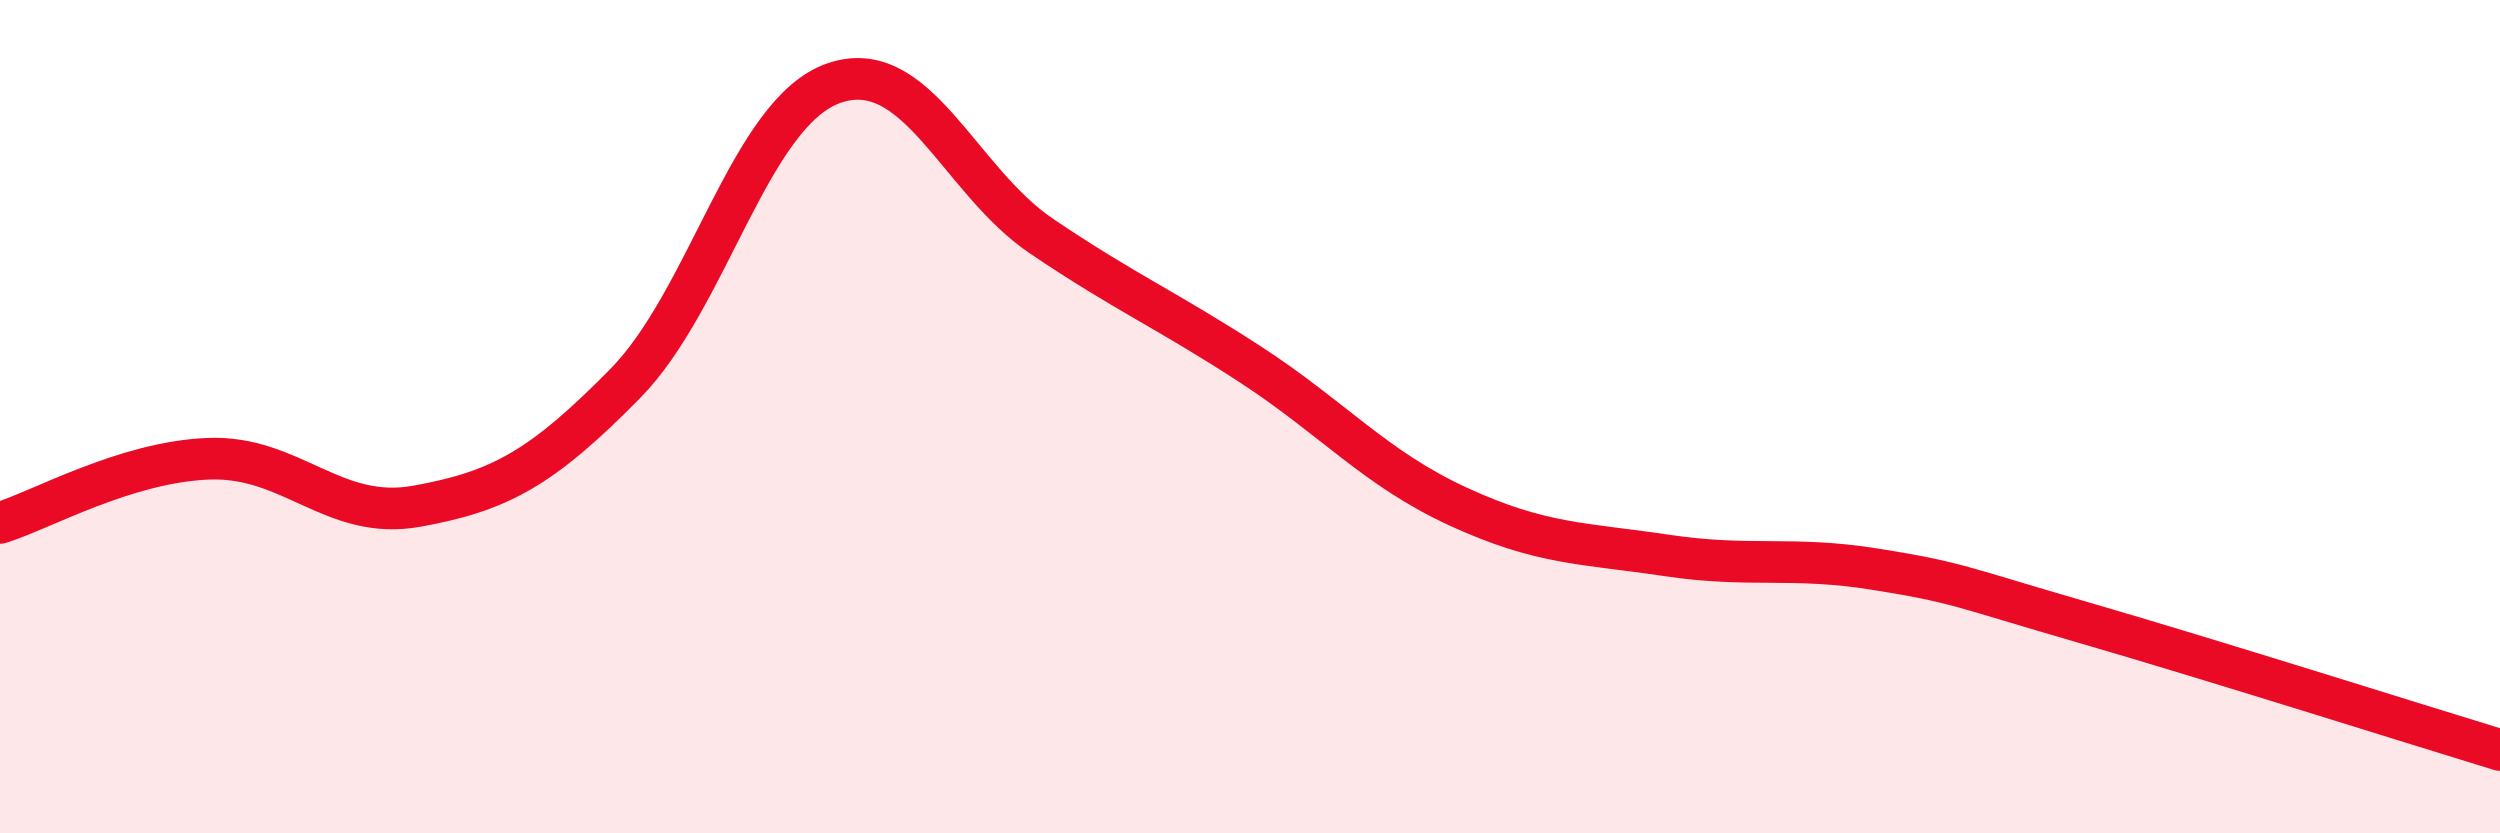
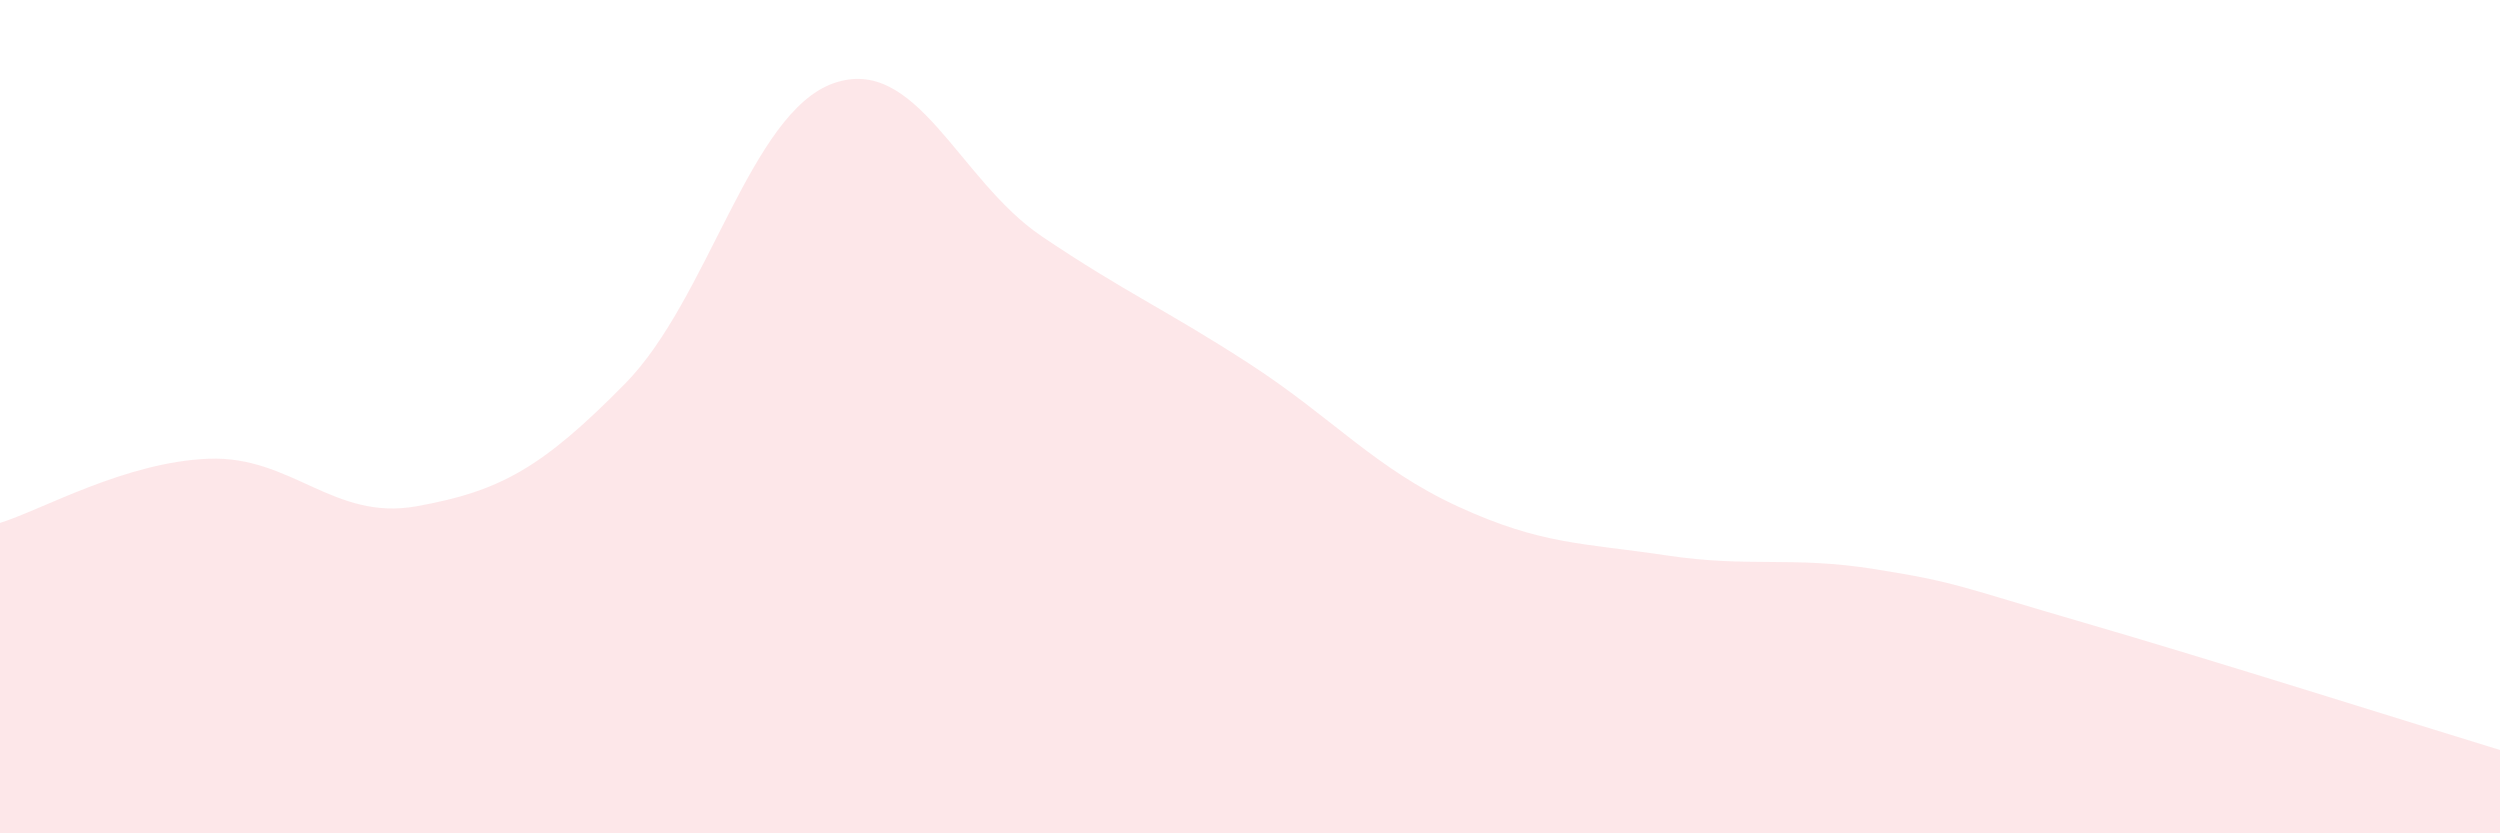
<svg xmlns="http://www.w3.org/2000/svg" width="60" height="20" viewBox="0 0 60 20">
  <path d="M 0,12.55 C 1,12.24 3,11.09 5,11.01 C 7,10.93 8,12.51 10,12.15 C 12,11.79 13,11.24 15,9.21 C 17,7.18 18,2.71 20,2 C 22,1.29 23,4.32 25,5.67 C 27,7.02 28,7.44 30,8.74 C 32,10.04 33,11.24 35,12.16 C 37,13.08 38,13.03 40,13.33 C 42,13.63 43,13.34 45,13.66 C 47,13.98 47,14.07 50,14.94 C 53,15.81 58,17.39 60,18L60 20L0 20Z" fill="#EB0A25" opacity="0.1" stroke-linecap="round" stroke-linejoin="round" />
-   <path d="M 0,12.55 C 1,12.24 3,11.09 5,11.01 C 7,10.93 8,12.51 10,12.15 C 12,11.79 13,11.24 15,9.21 C 17,7.18 18,2.71 20,2 C 22,1.29 23,4.32 25,5.67 C 27,7.02 28,7.44 30,8.74 C 32,10.04 33,11.24 35,12.16 C 37,13.08 38,13.03 40,13.33 C 42,13.63 43,13.34 45,13.66 C 47,13.98 47,14.07 50,14.94 C 53,15.81 58,17.39 60,18" stroke="#EB0A25" stroke-width="1" fill="none" stroke-linecap="round" stroke-linejoin="round" />
</svg>